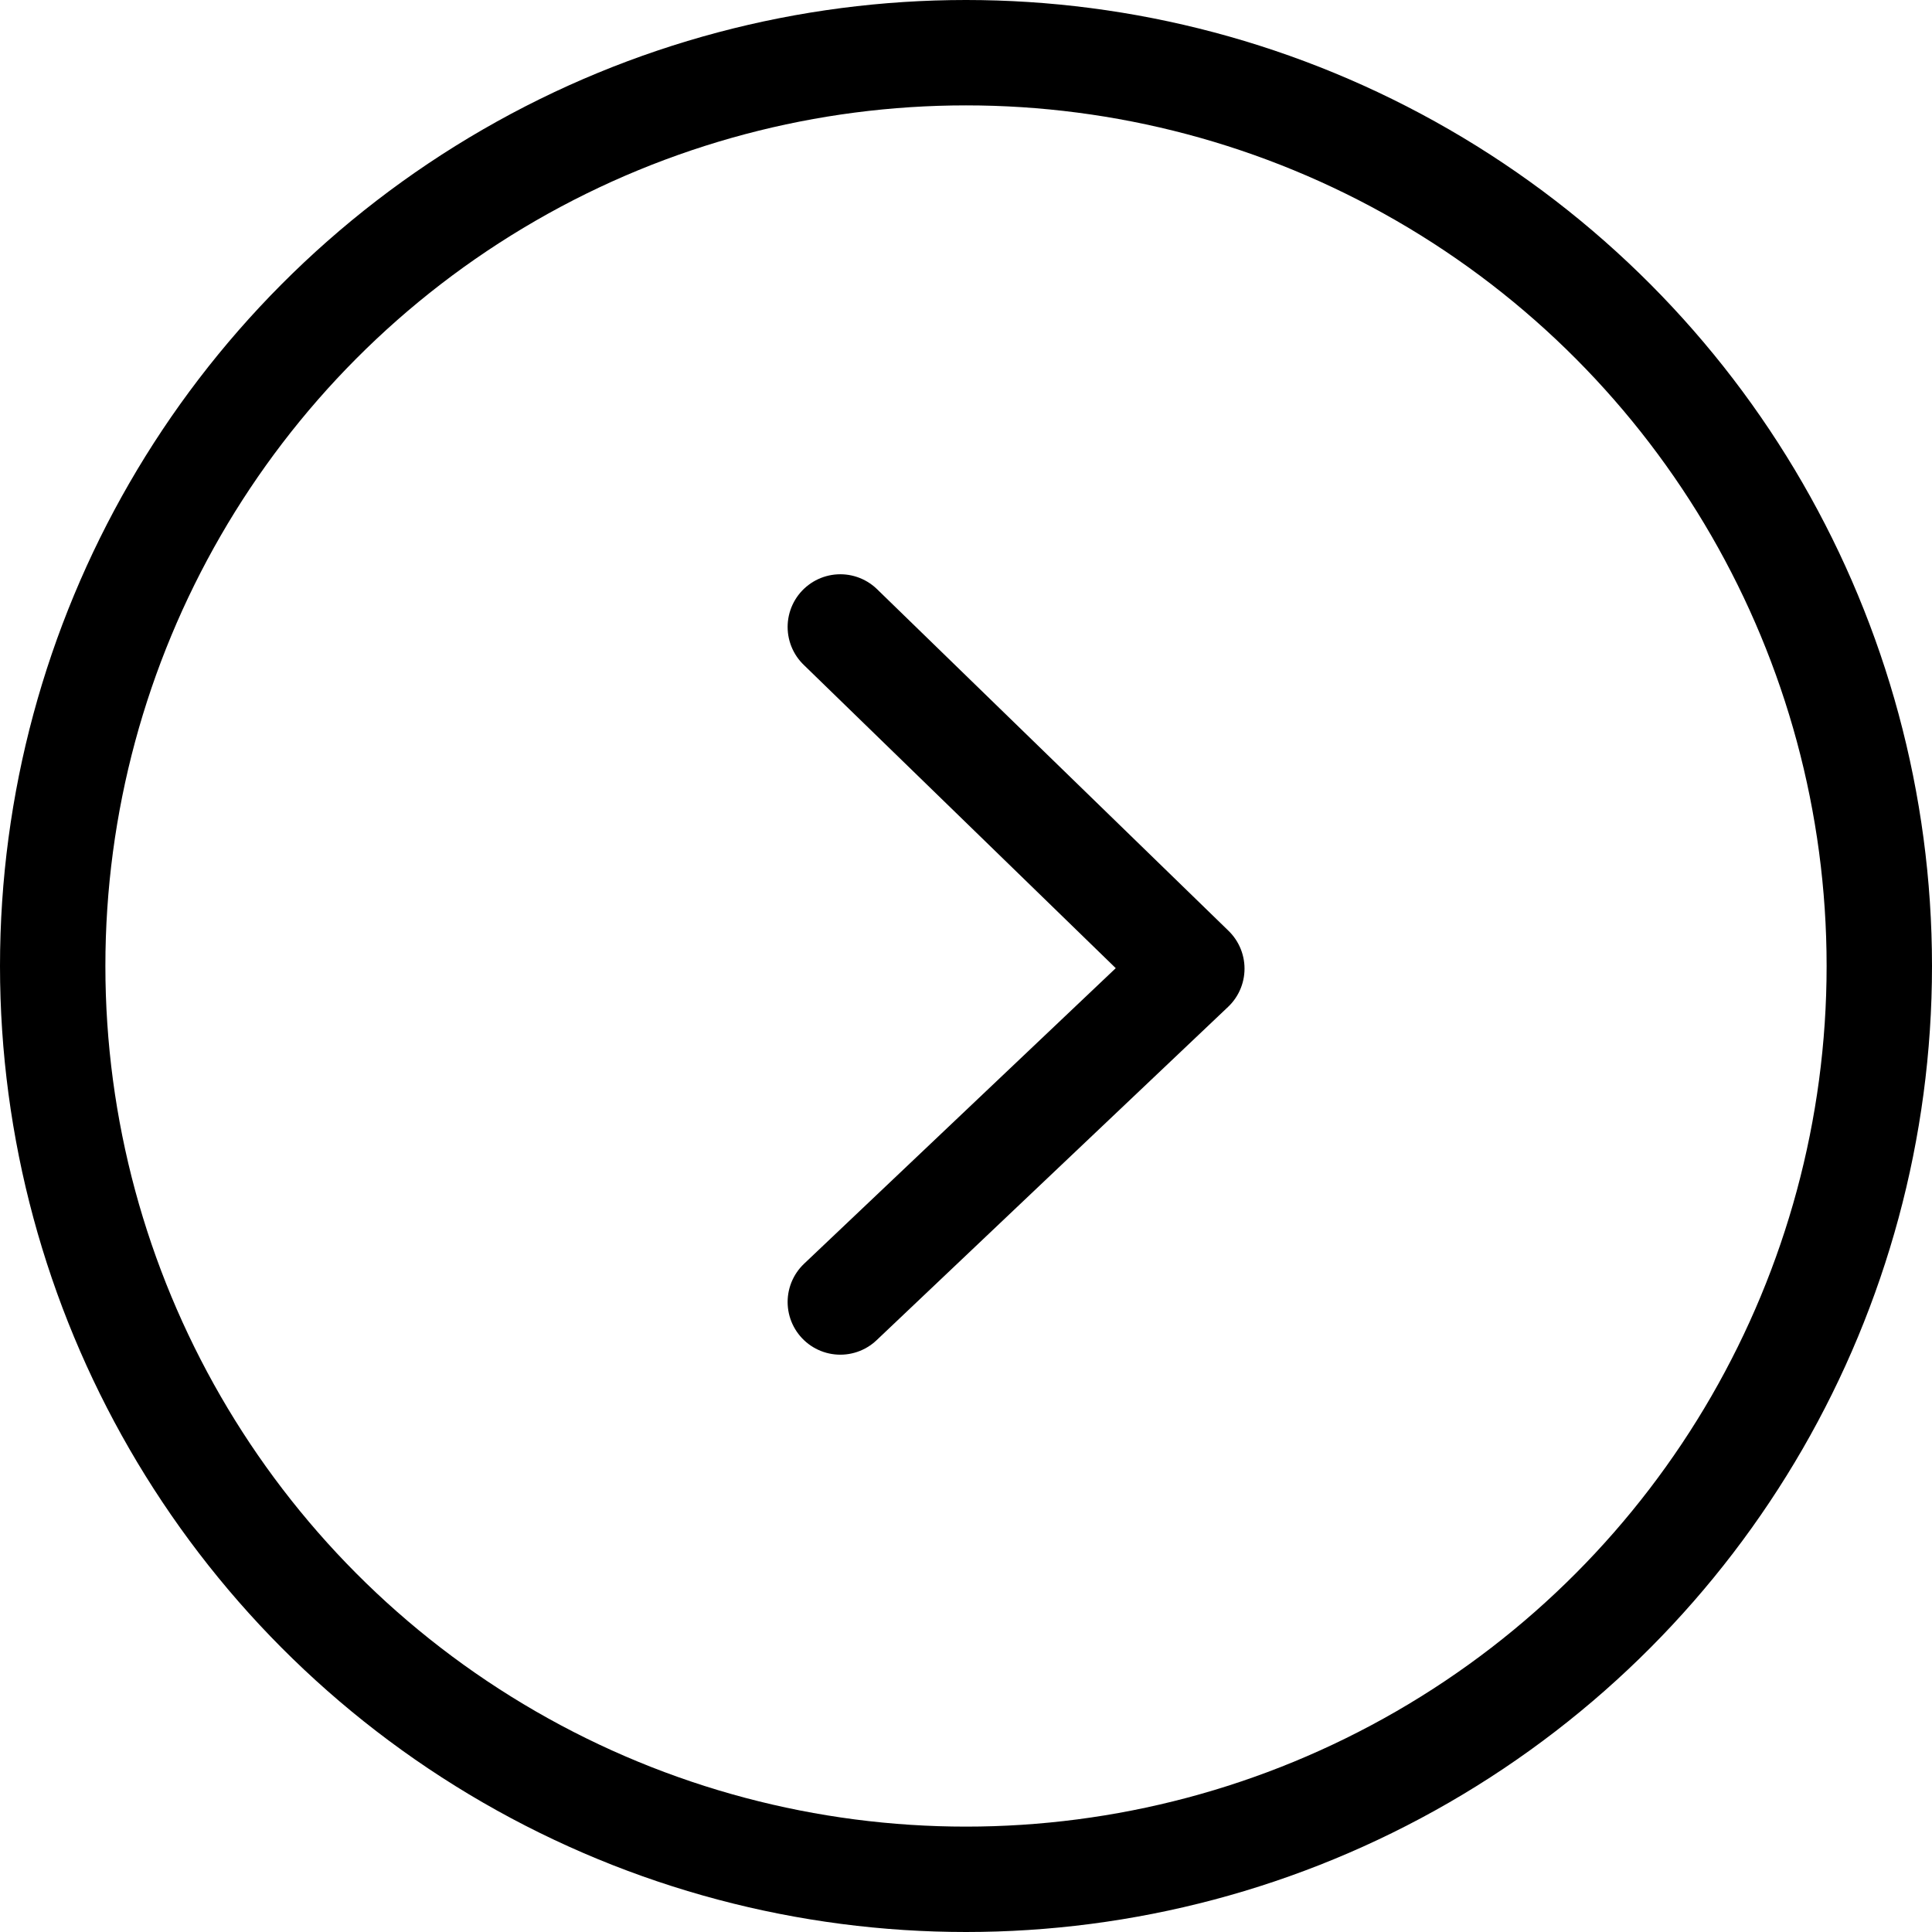
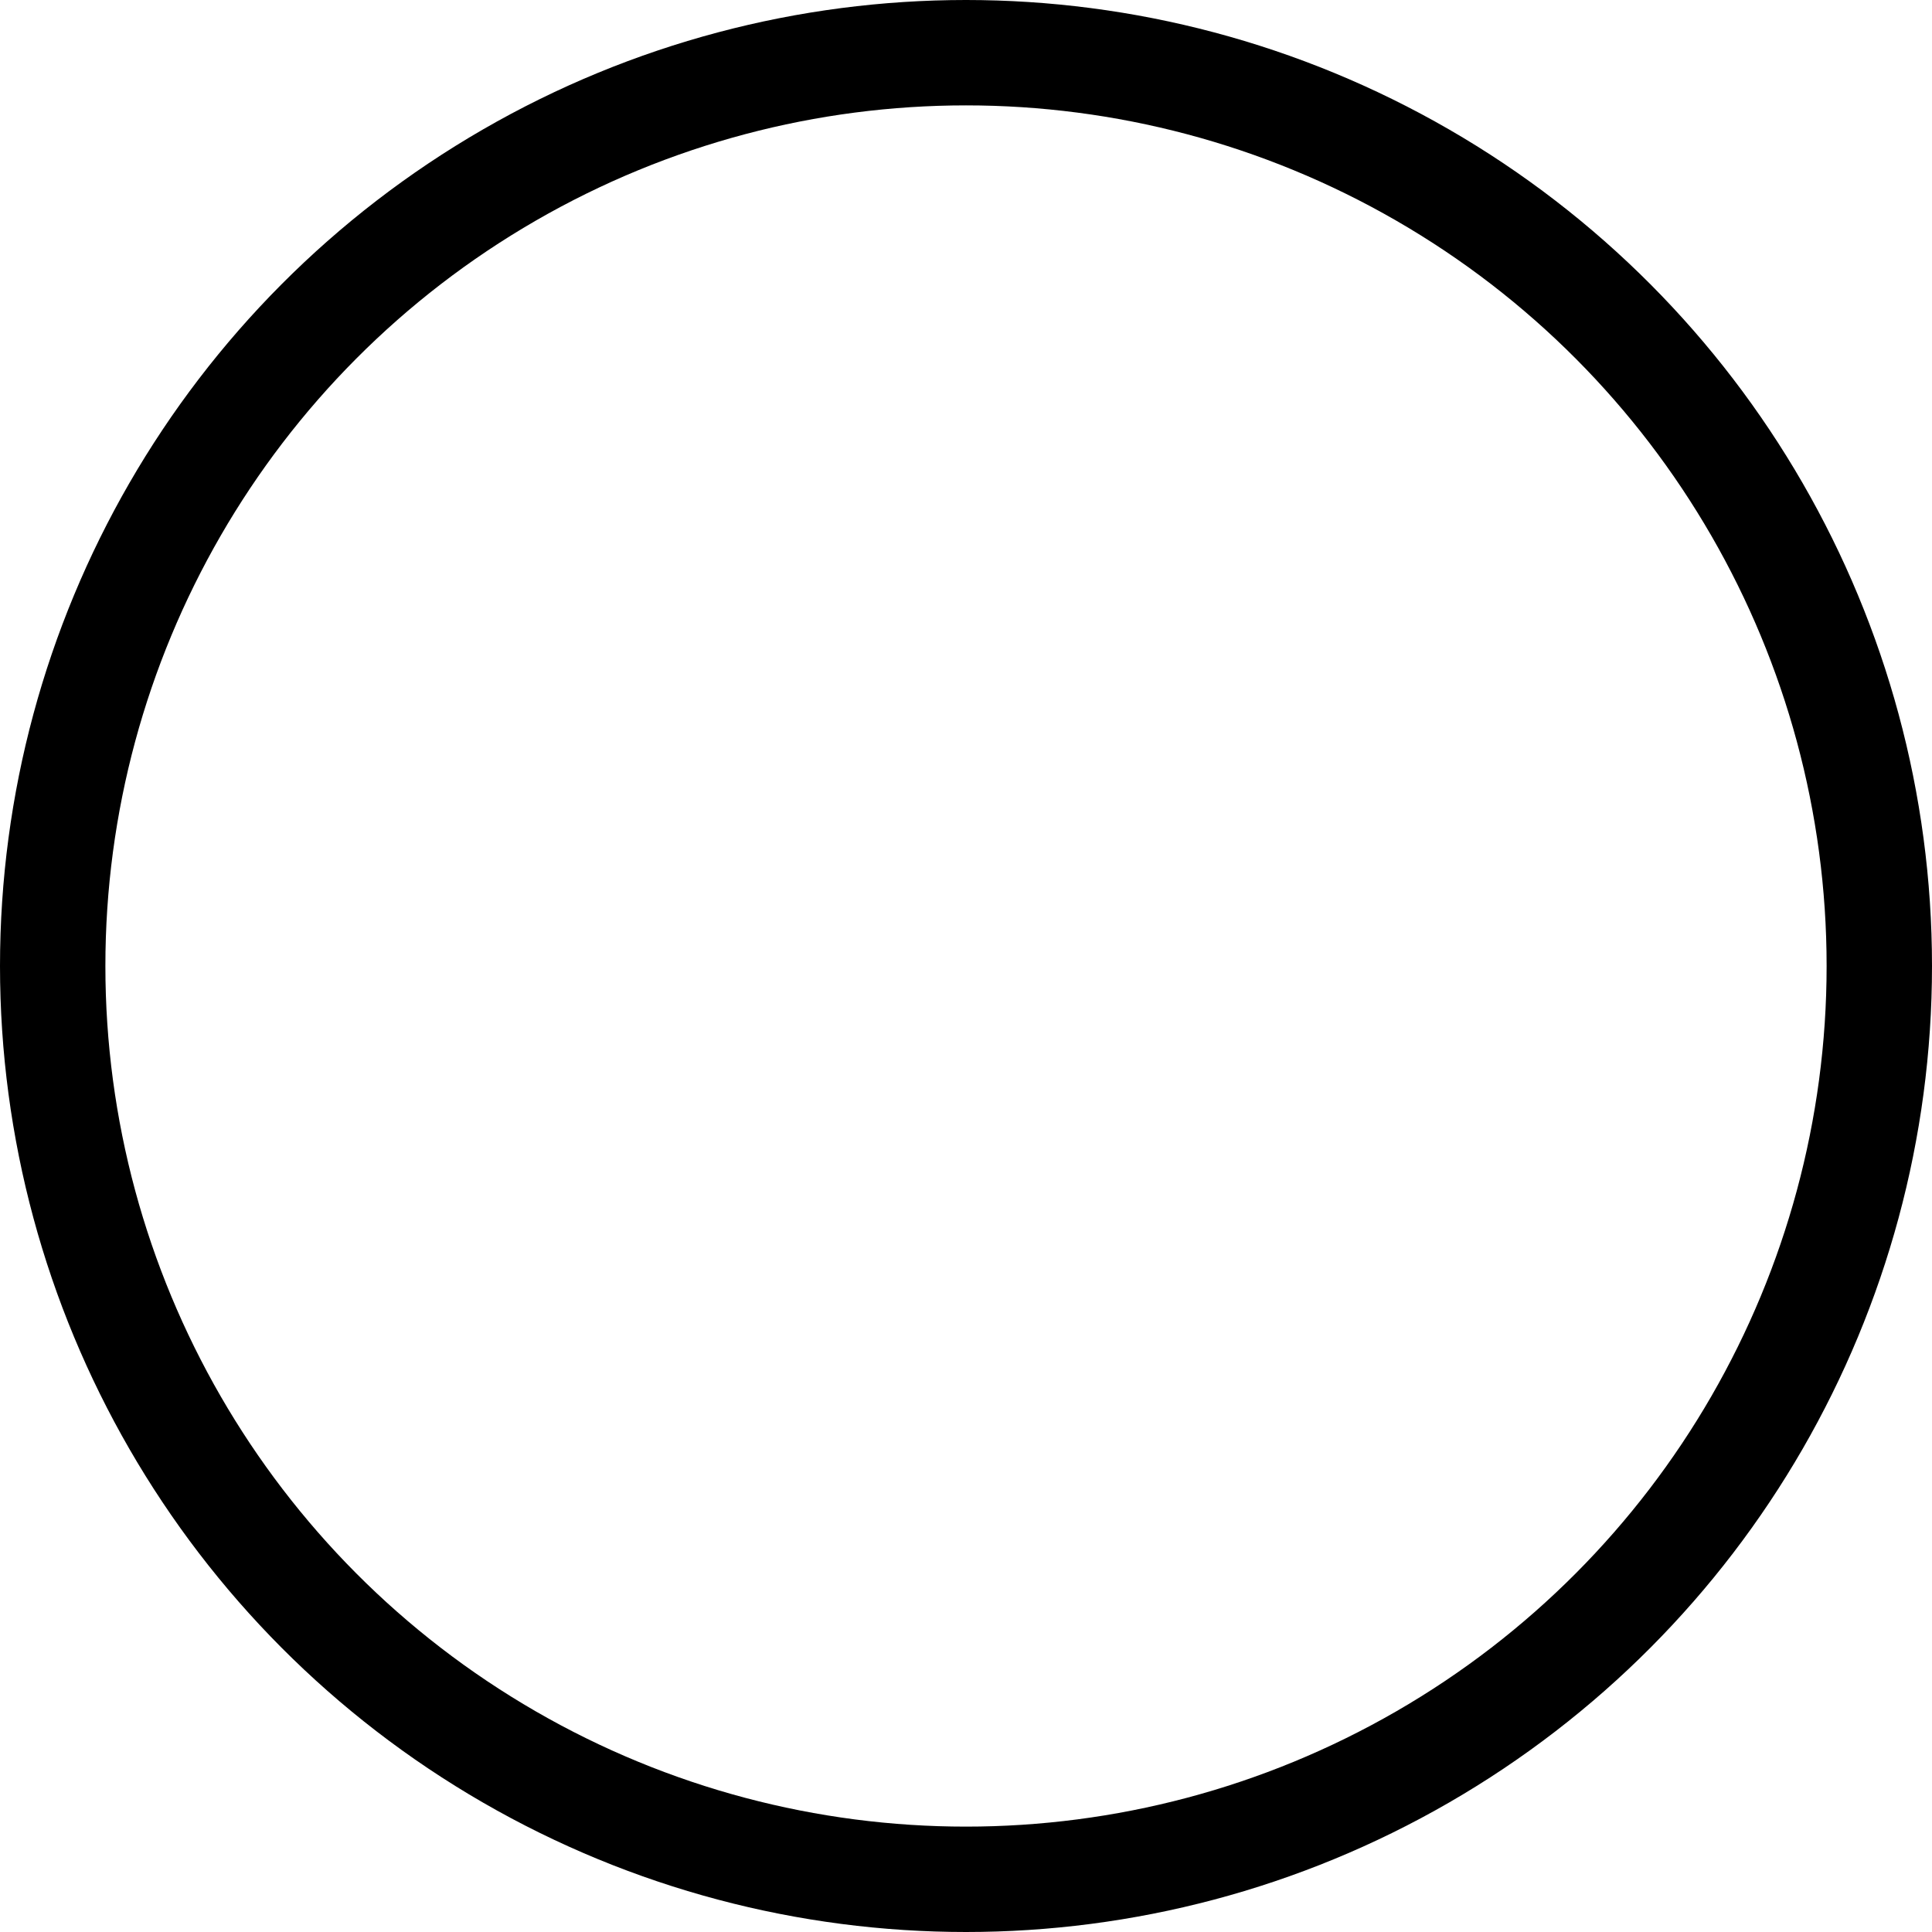
<svg xmlns="http://www.w3.org/2000/svg" width="55" height="55" viewBox="0 0 55 55">
  <g id="Group_10466" data-name="Group 10466" transform="translate(-0.4 -0.4)">
    <g id="Ellipse_1" data-name="Ellipse 1" transform="translate(0.4 0.4)" fill="none" stroke="#000" stroke-width="3">
      <circle cx="27.5" cy="27.5" r="27.5" stroke="none" />
      <circle cx="27.5" cy="27.5" r="26" fill="none" />
    </g>
-     <path id="Path_9" data-name="Path 9" d="M0,0,9.49,10.007,19.217,0" transform="translate(24.322 37.465) rotate(-90)" fill="none" stroke="#000" stroke-linecap="round" stroke-linejoin="round" stroke-width="3" />
  </g>
</svg>